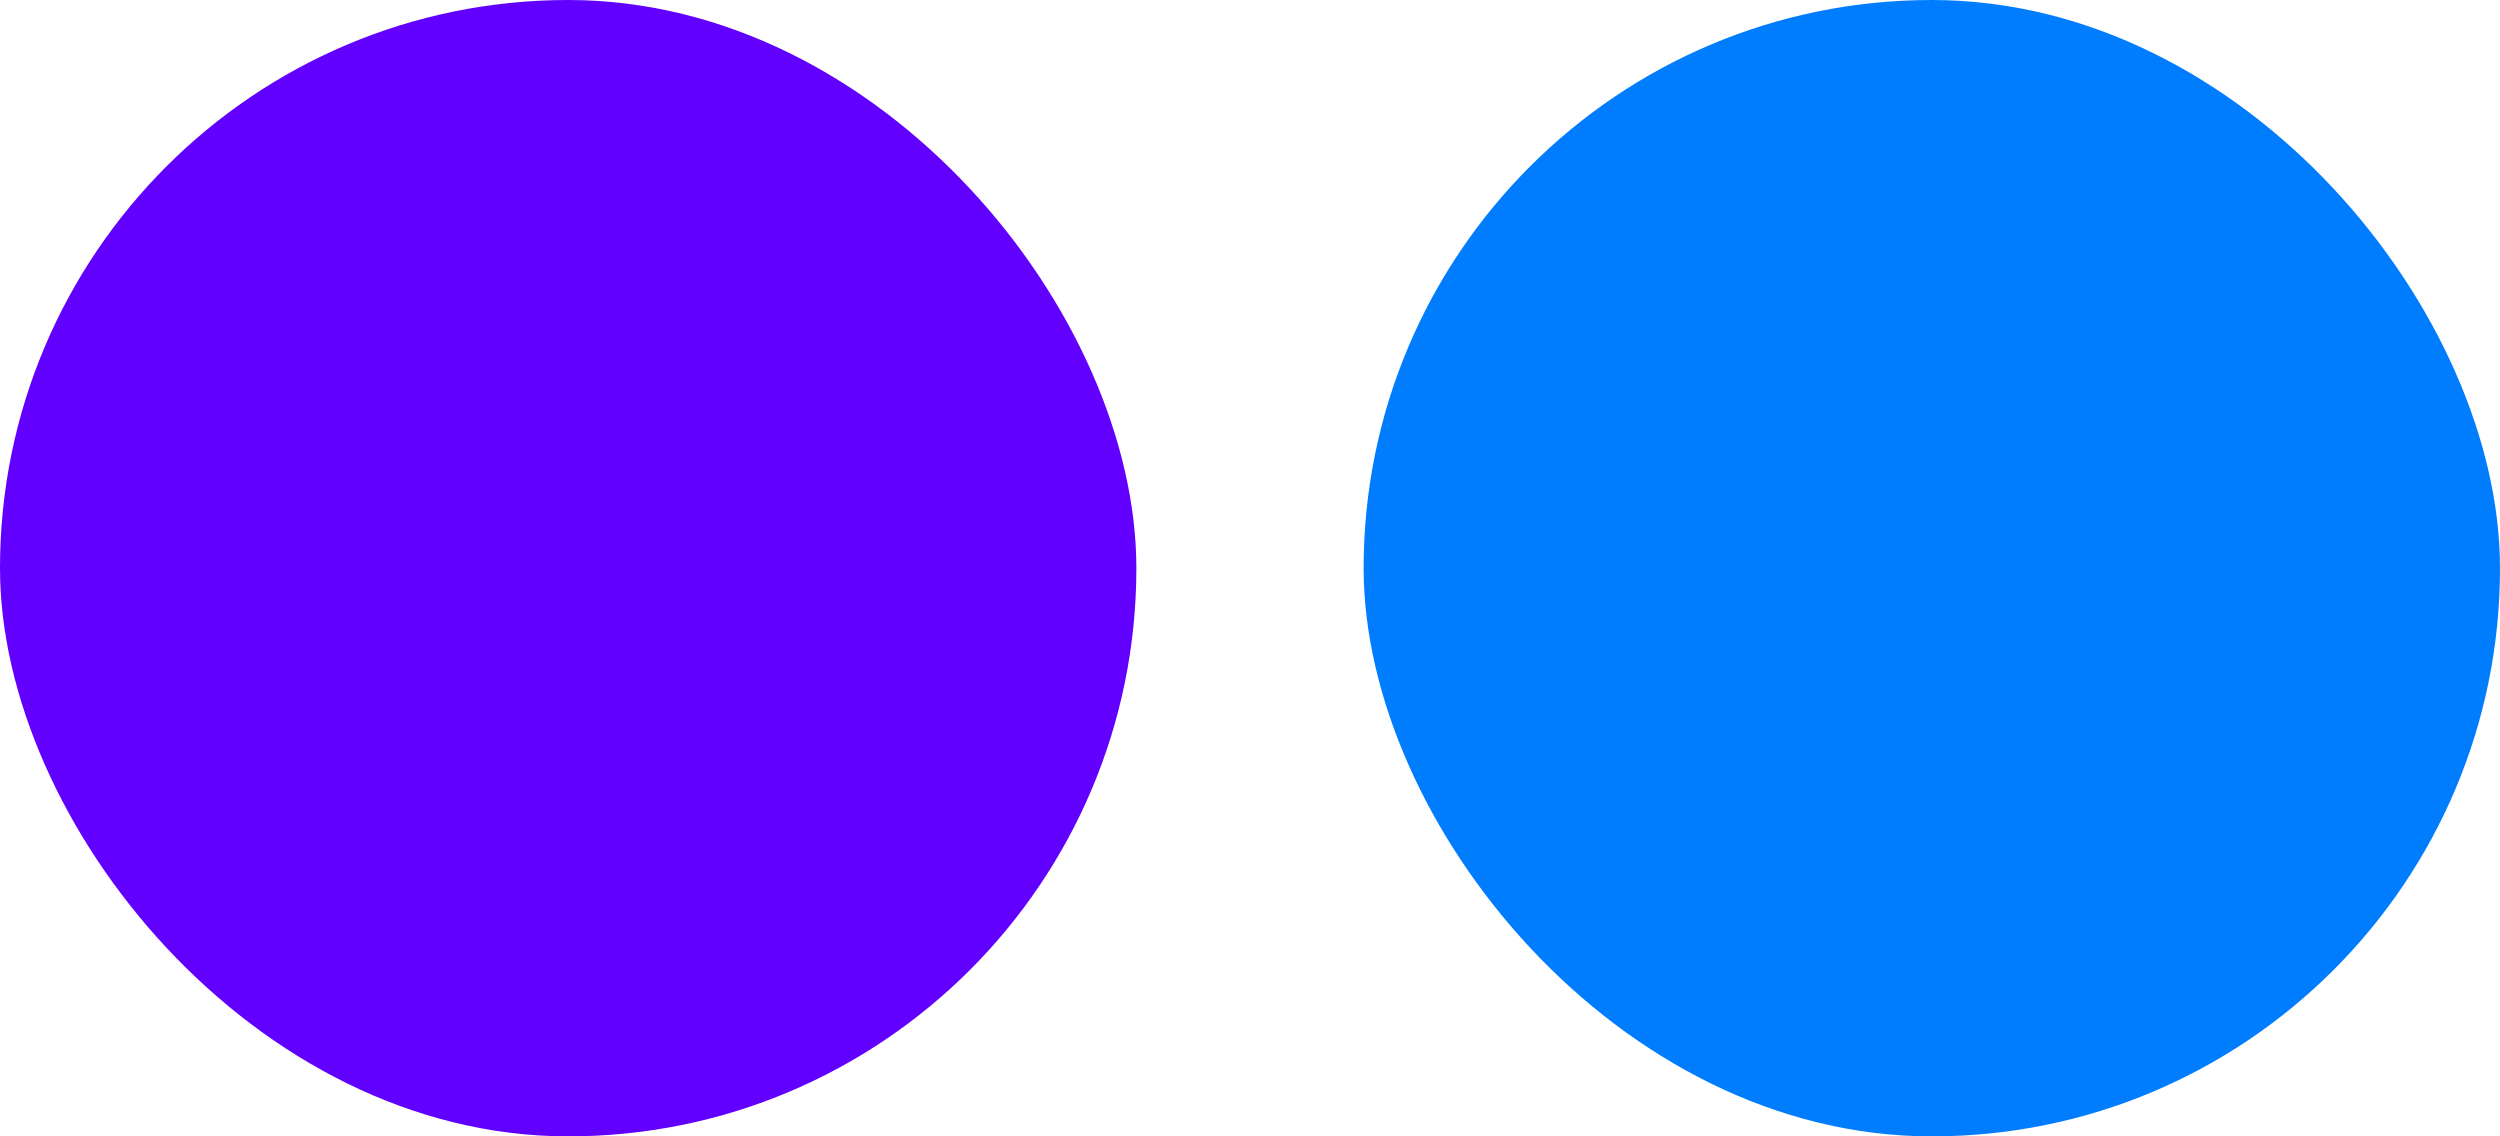
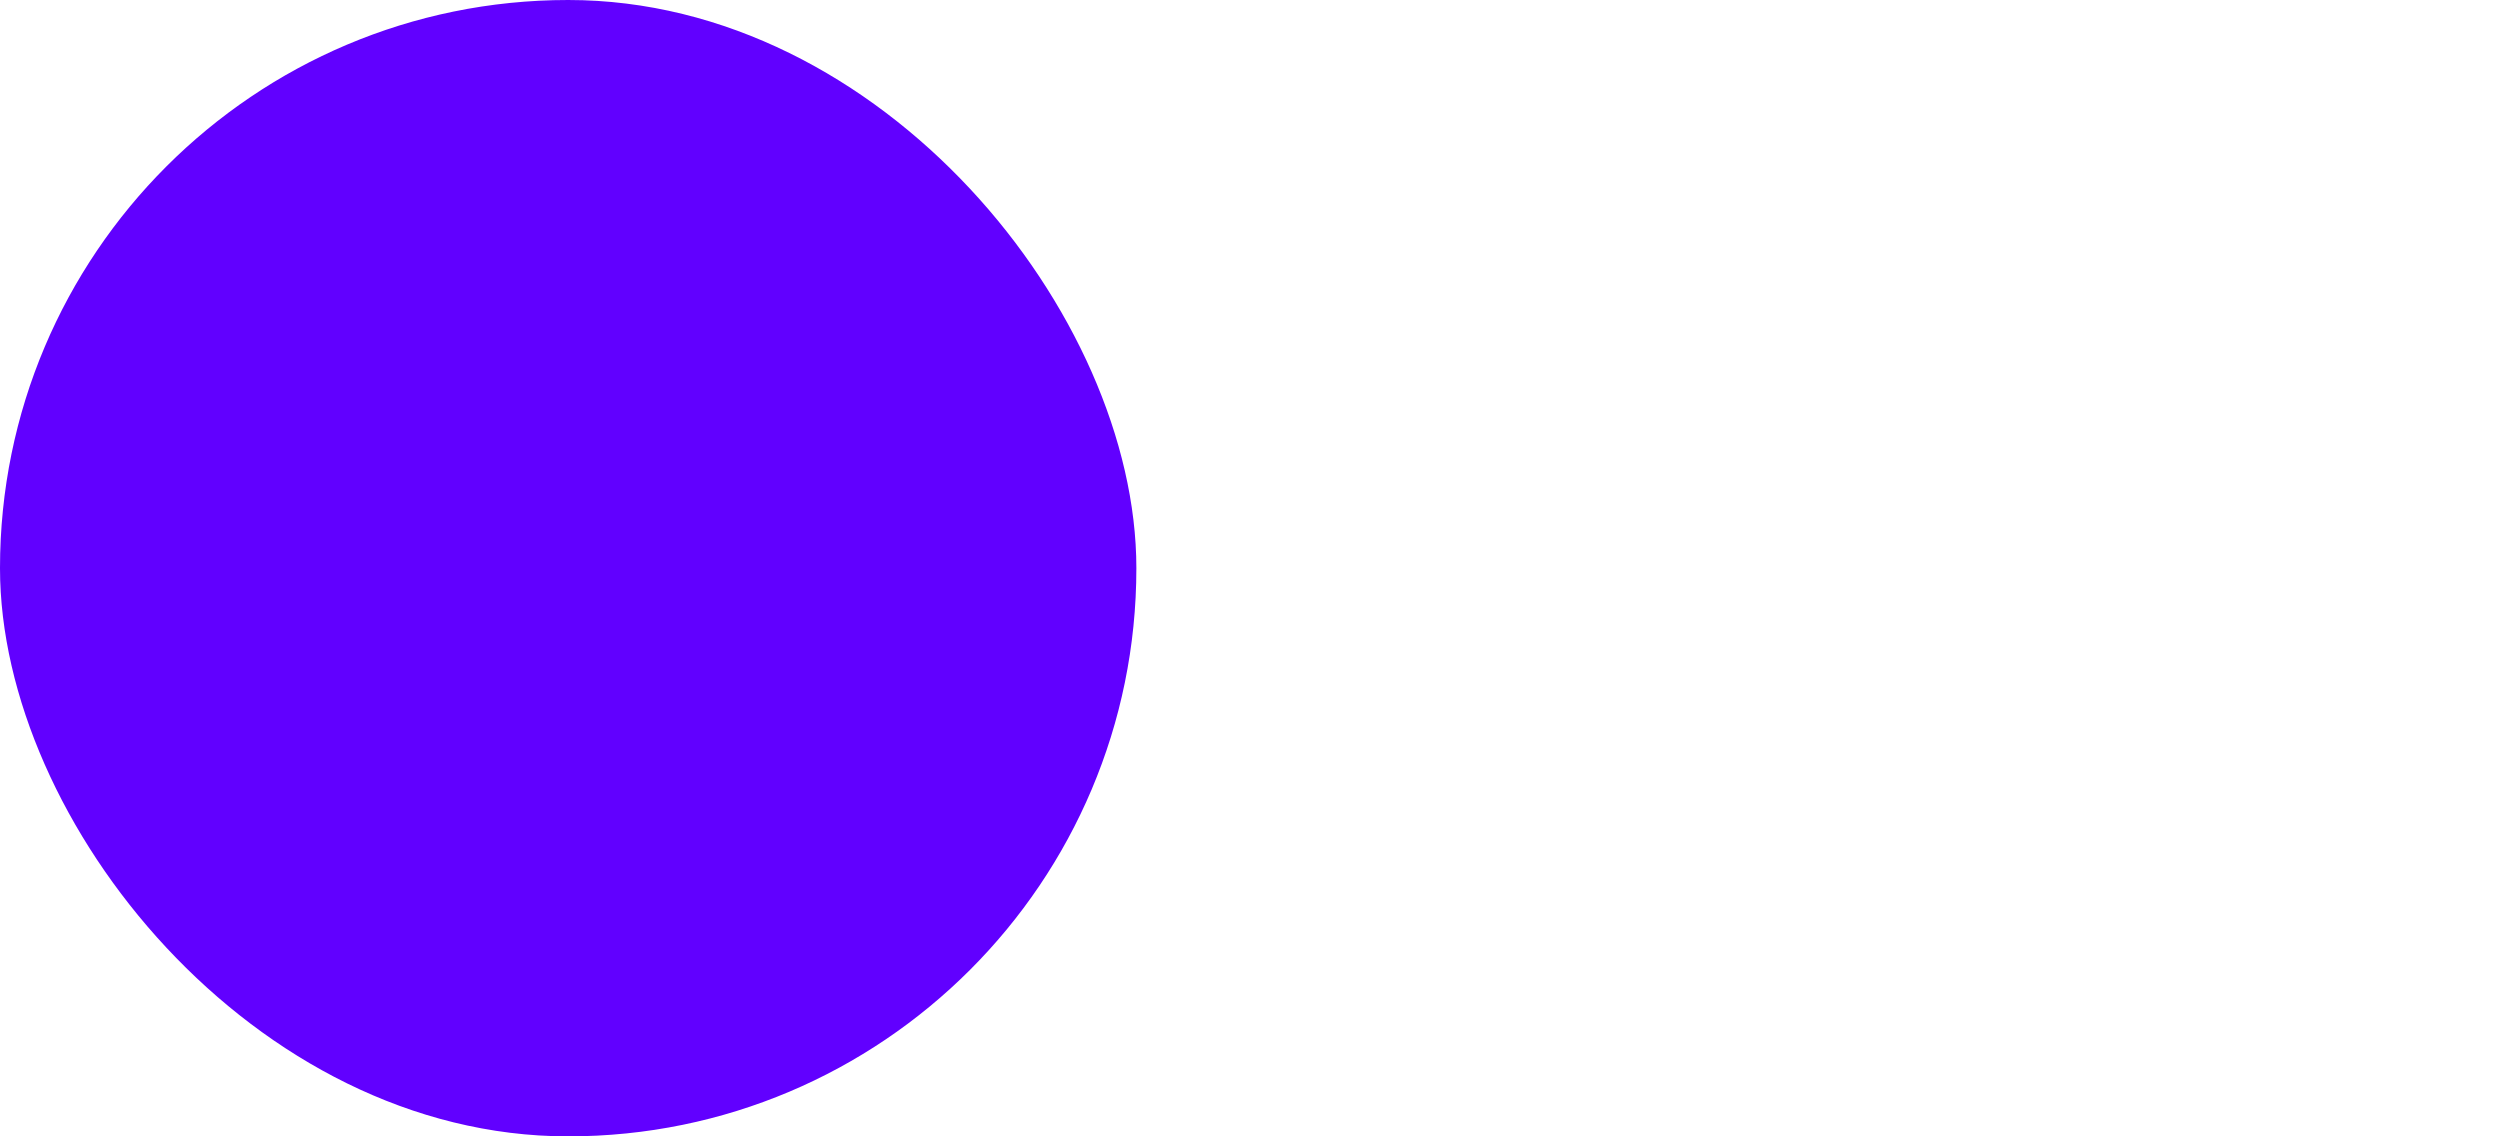
<svg xmlns="http://www.w3.org/2000/svg" width="220" height="100" viewBox="0 0 220 100" fill="none">
  <rect width="100" height="100" rx="50" fill="#6100FF" />
-   <rect x="120" width="100" height="100" rx="50" fill="#007DFF" />
</svg>